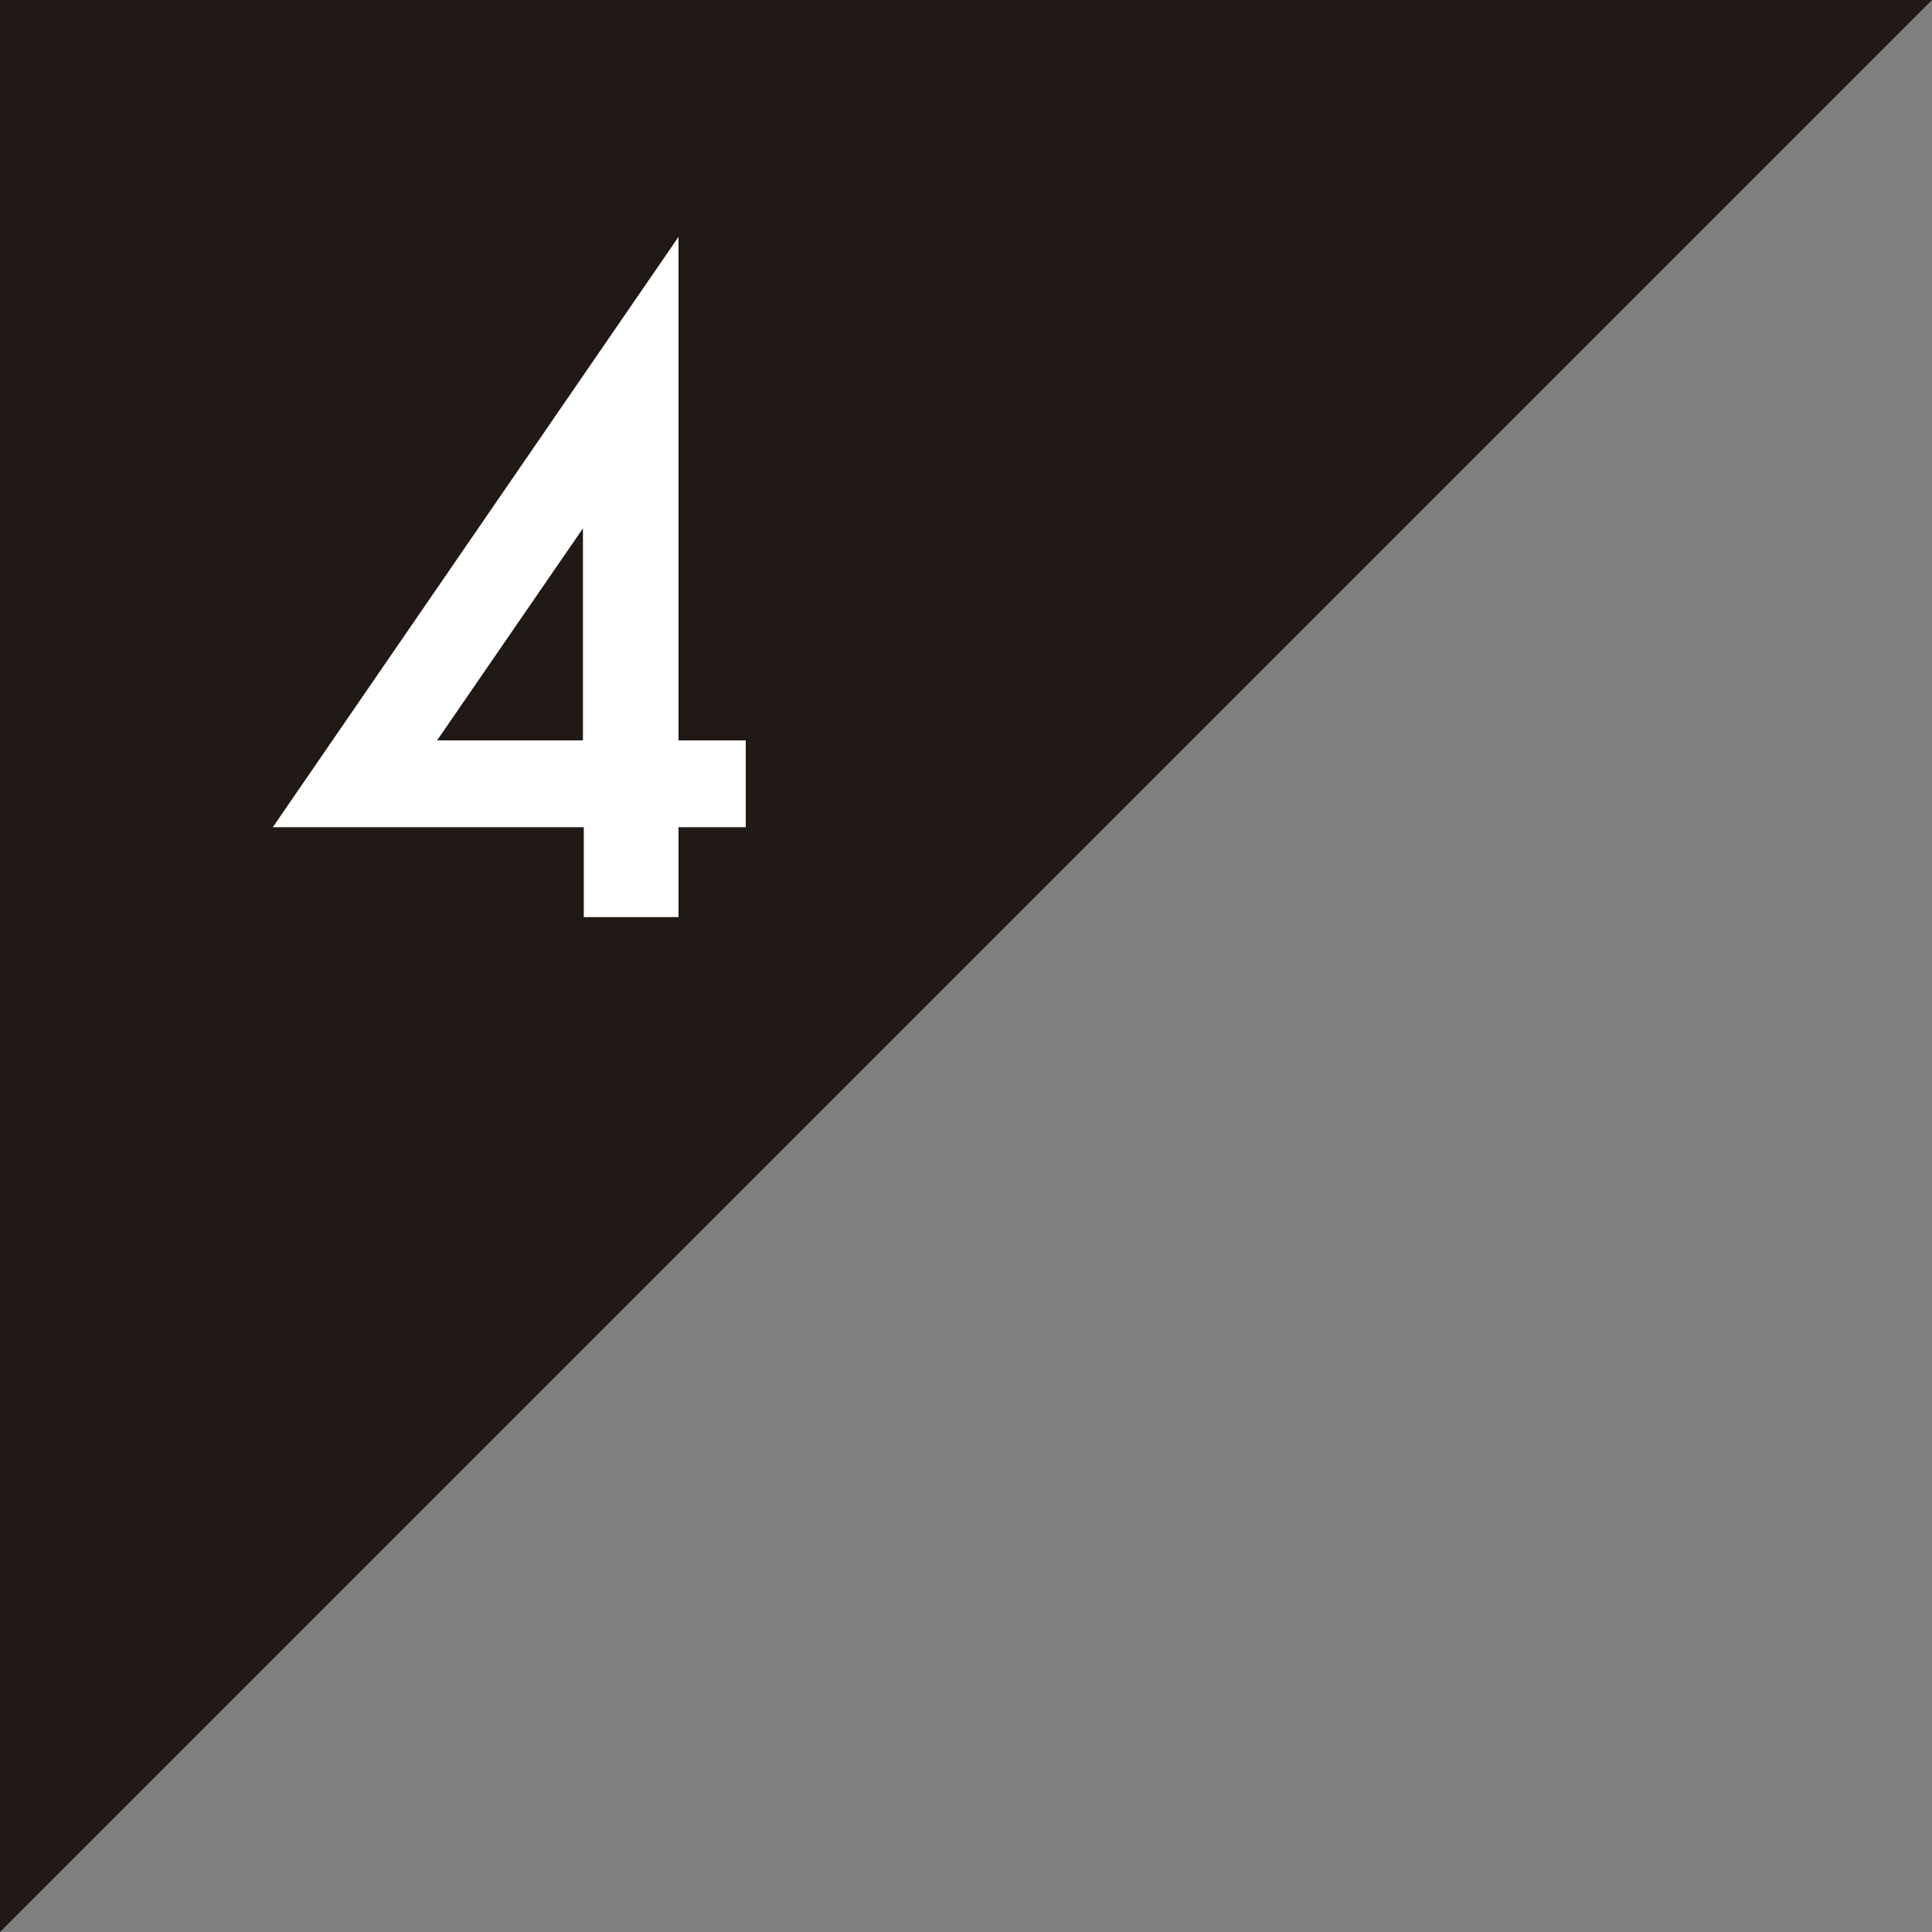
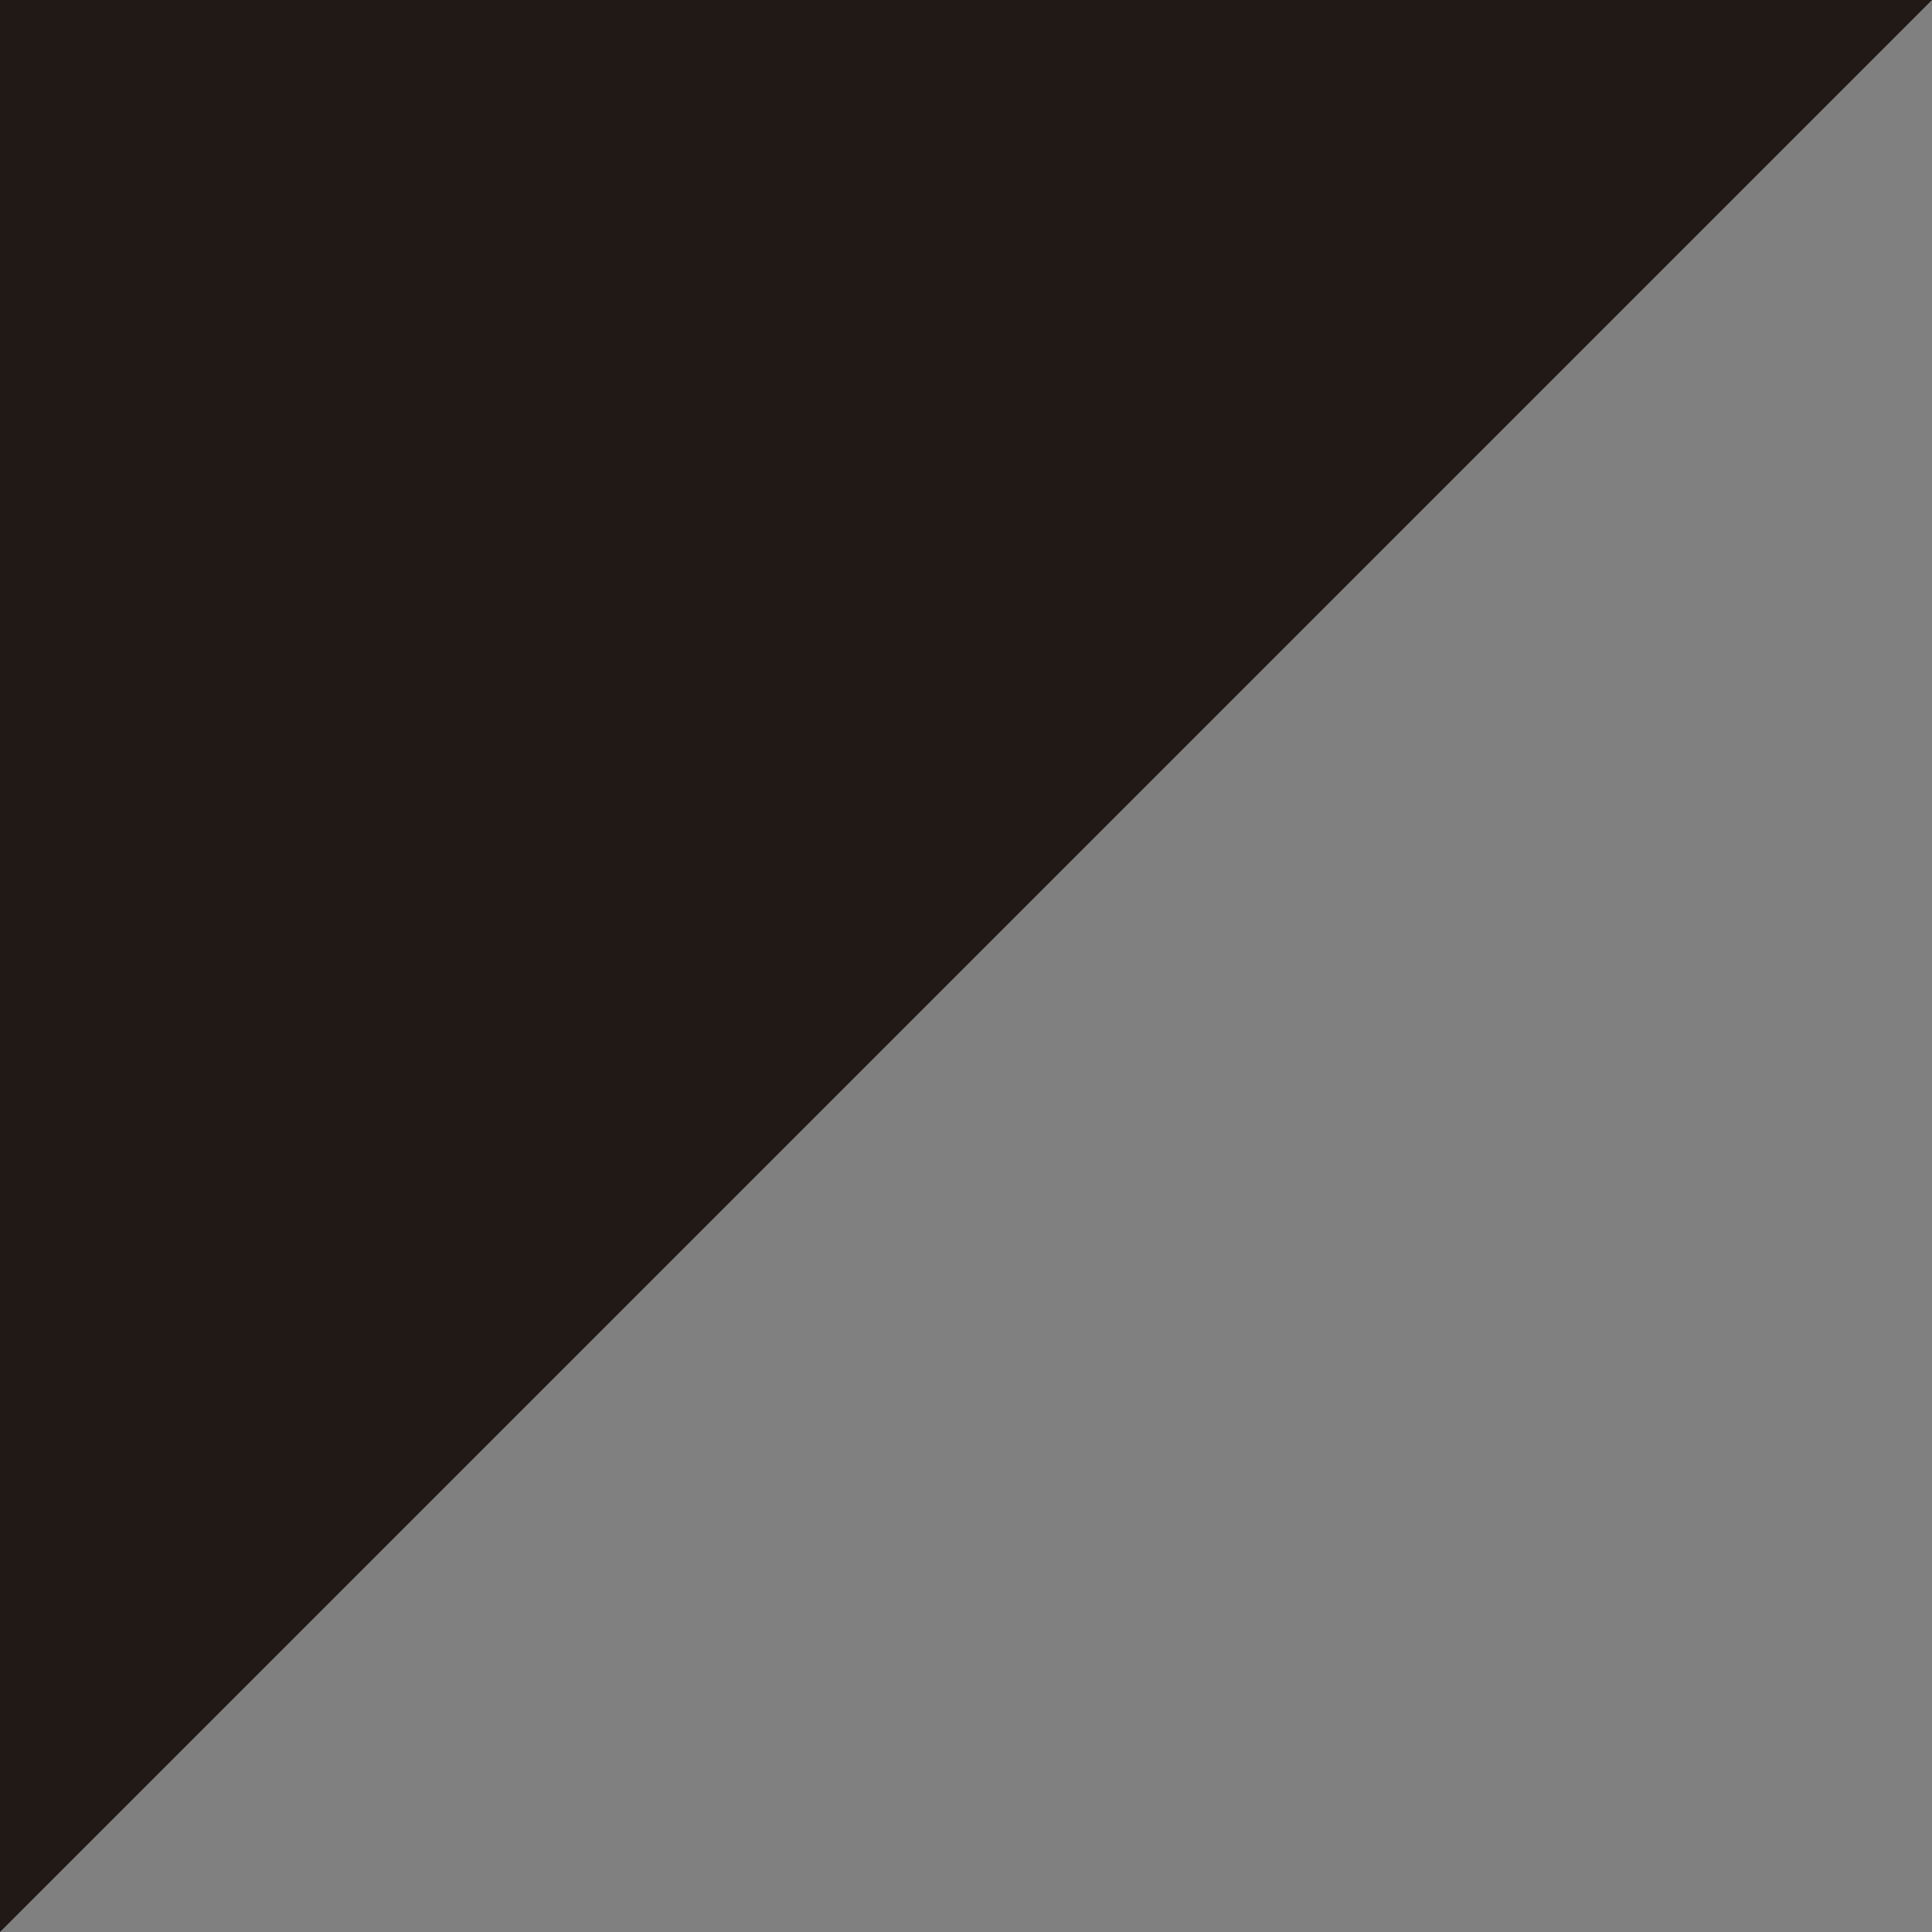
<svg xmlns="http://www.w3.org/2000/svg" viewBox="0 0 68.34 68.34">
  <rect x="0" y="0" width="68.34" height="68.34" fill="#808080" stroke="none" />
  <defs>
    <style>.cls-1{fill:#211915;}.cls-2{fill:#fff;}</style>
  </defs>
  <g id="レイヤー_2" data-name="レイヤー 2">
    <g id="レイヤー_1-2" data-name="レイヤー 1">
      <polyline class="cls-1" points="0 68.34 0 0 68.34 0" />
-       <path class="cls-2" d="M24,26.19h2.38v3.07H24v3.18H20.65V29.26h-11L24,8.38Zm-3.38,0v-7.5l-5.16,7.5Z" />
    </g>
  </g>
</svg>